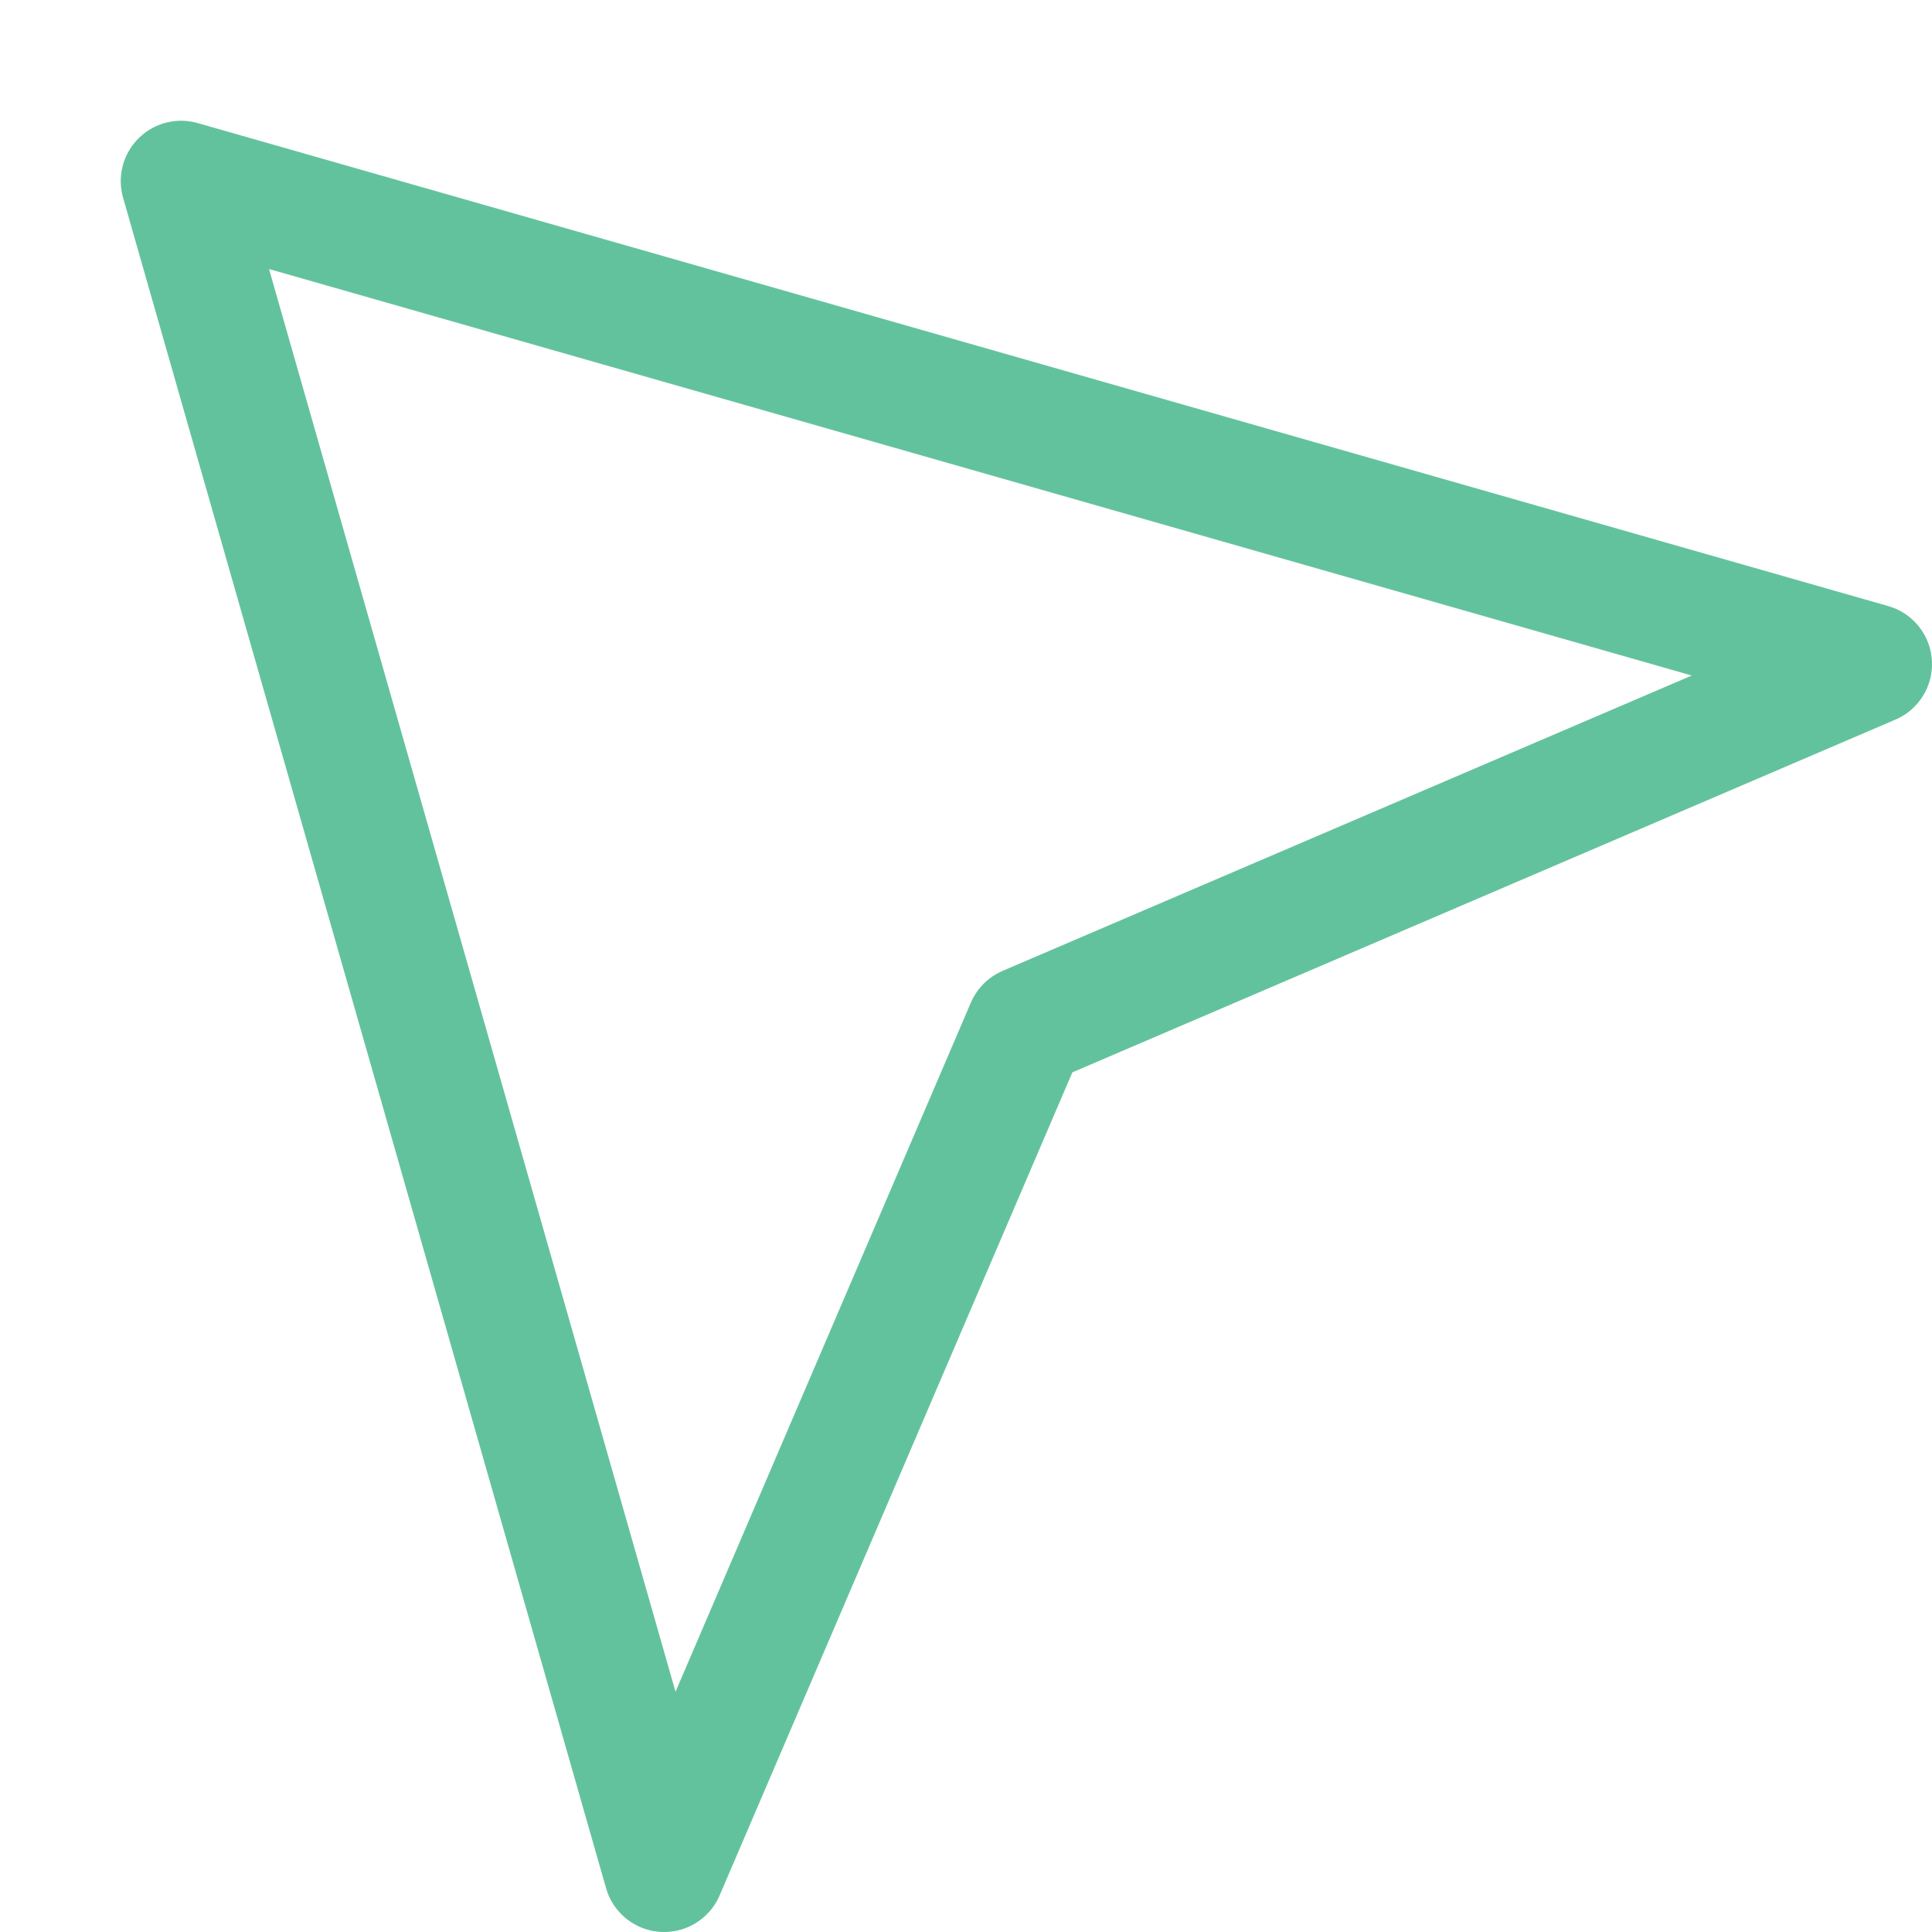
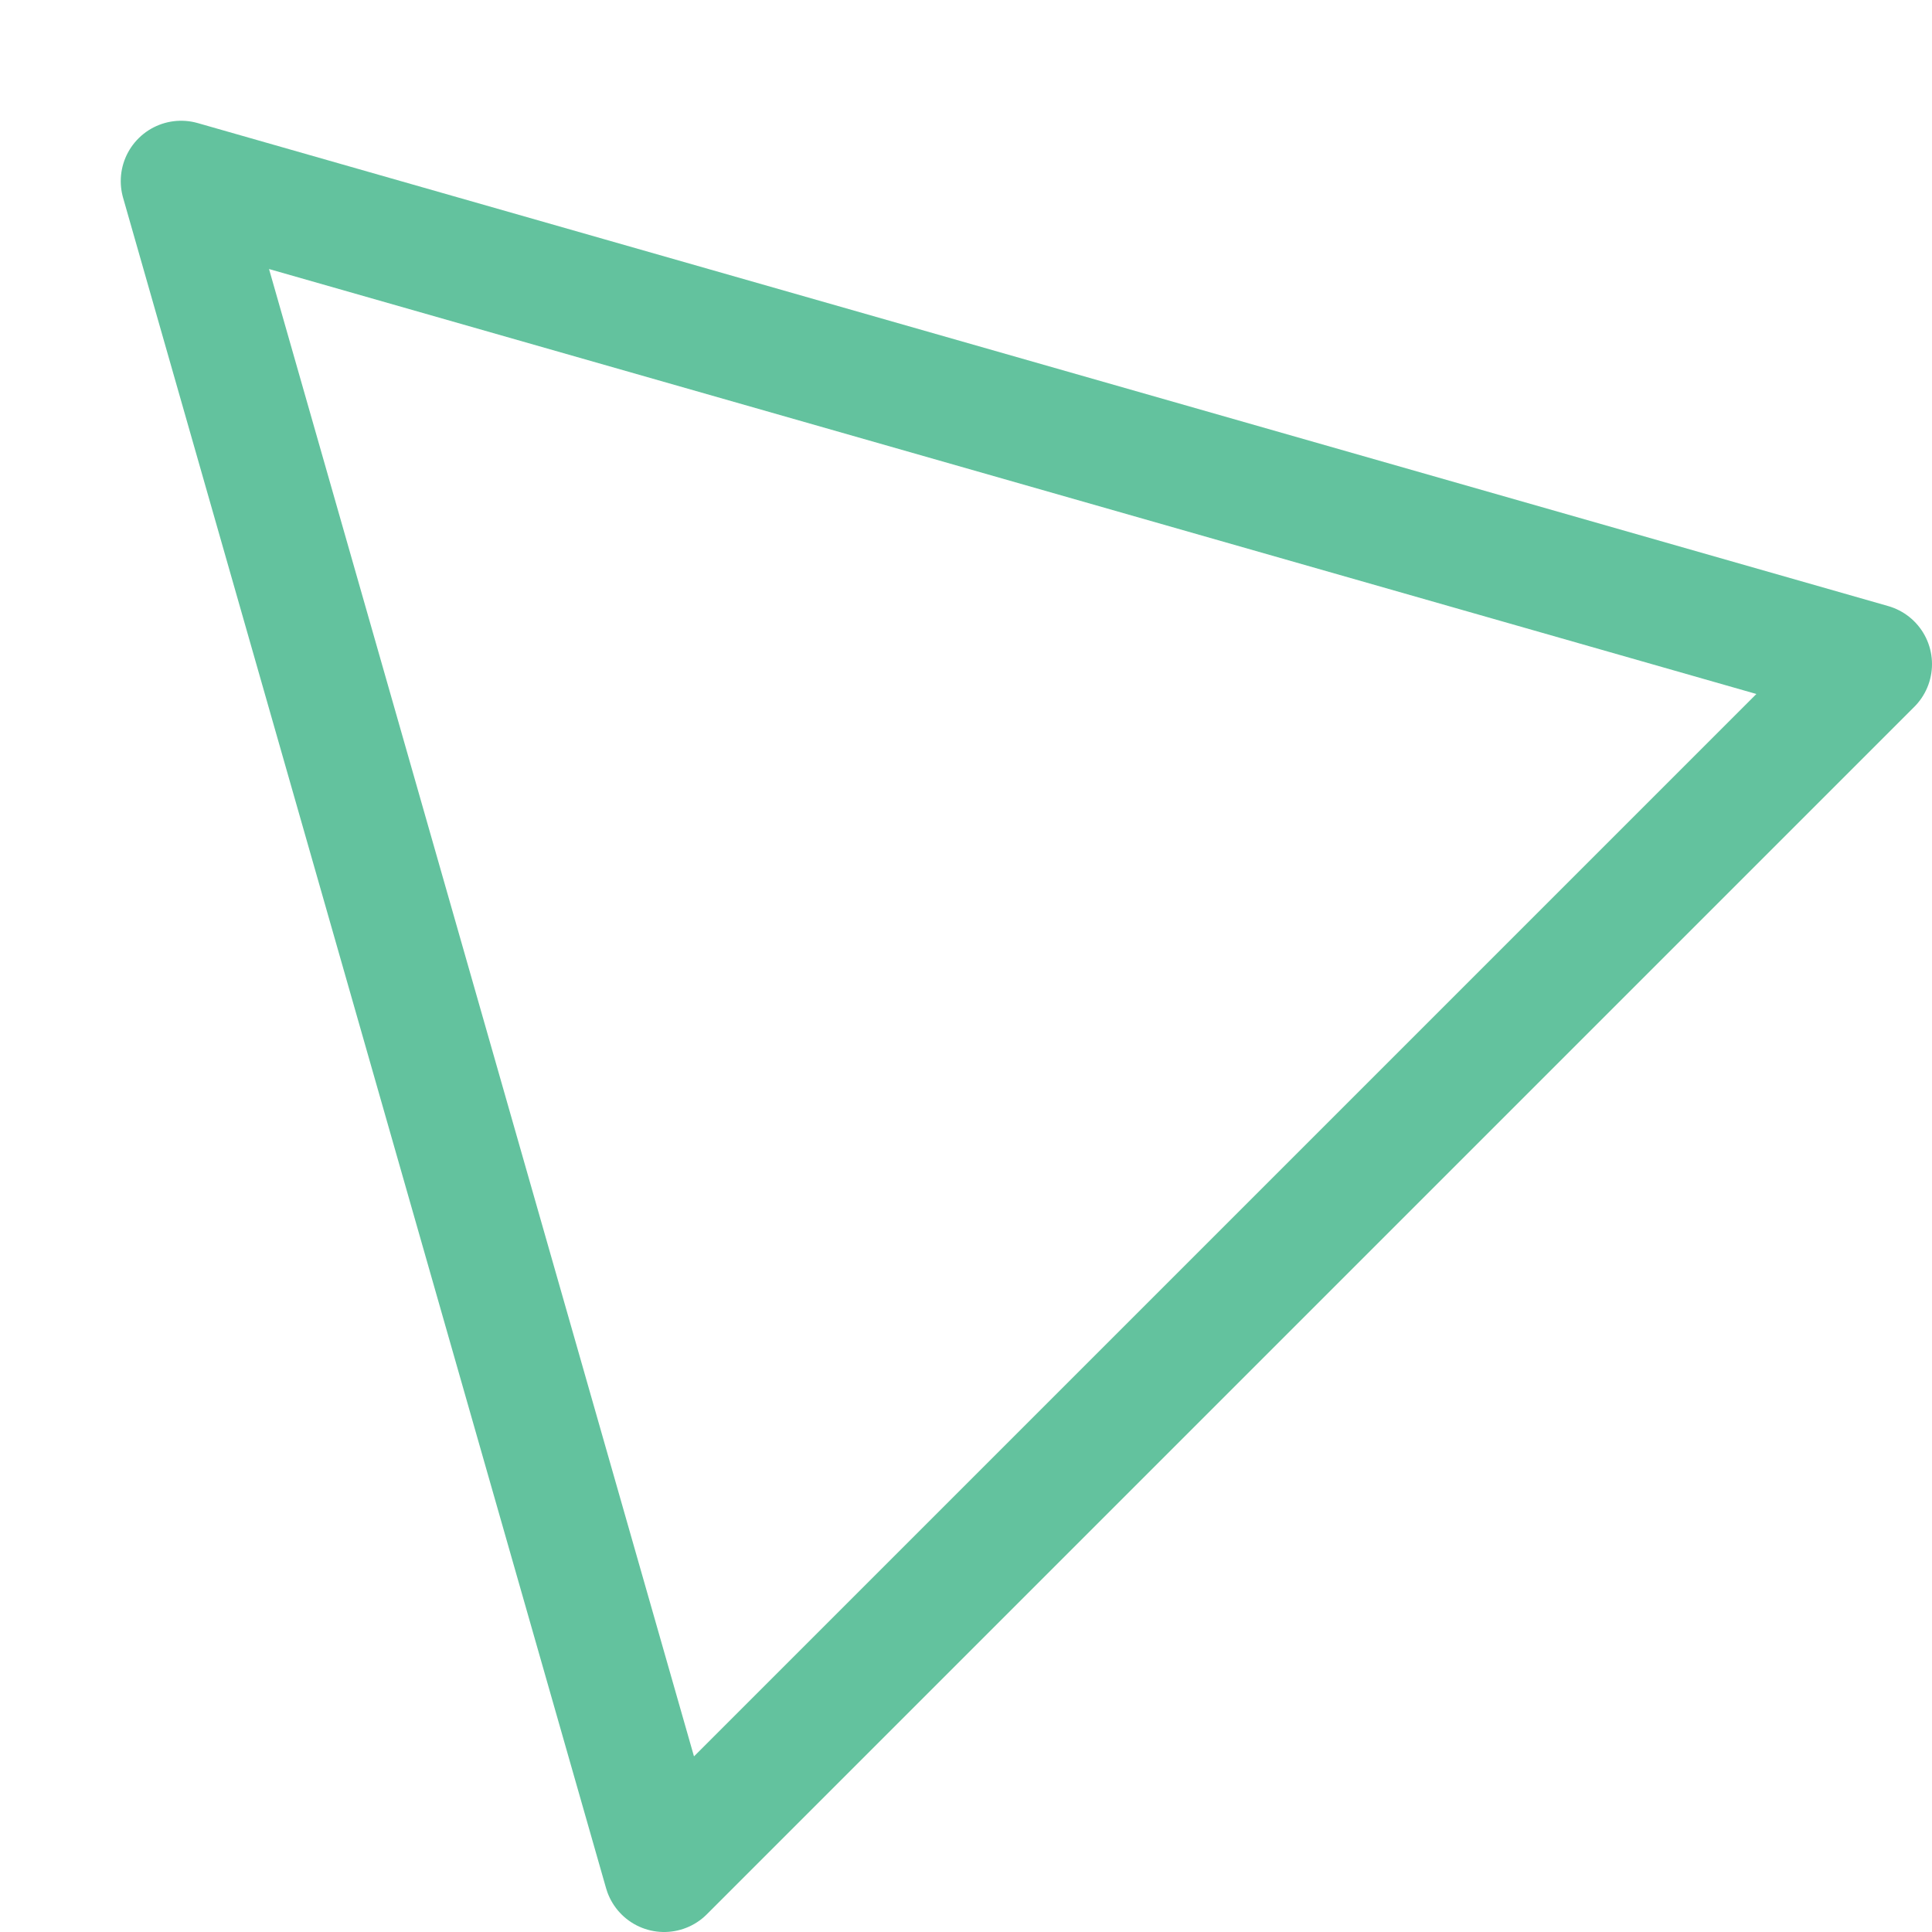
<svg xmlns="http://www.w3.org/2000/svg" width="32" height="32" viewBox="0 0 32 32" fill="none">
-   <path d="M3 3L31 11L17 17L11 31L3 3Z" stroke="#63C29E" stroke-width="2" stroke-linecap="round" stroke-linejoin="round" />
+   <path d="M3 3L31 11L11 31L3 3Z" stroke="#63C29E" stroke-width="2" stroke-linecap="round" stroke-linejoin="round" />
</svg>